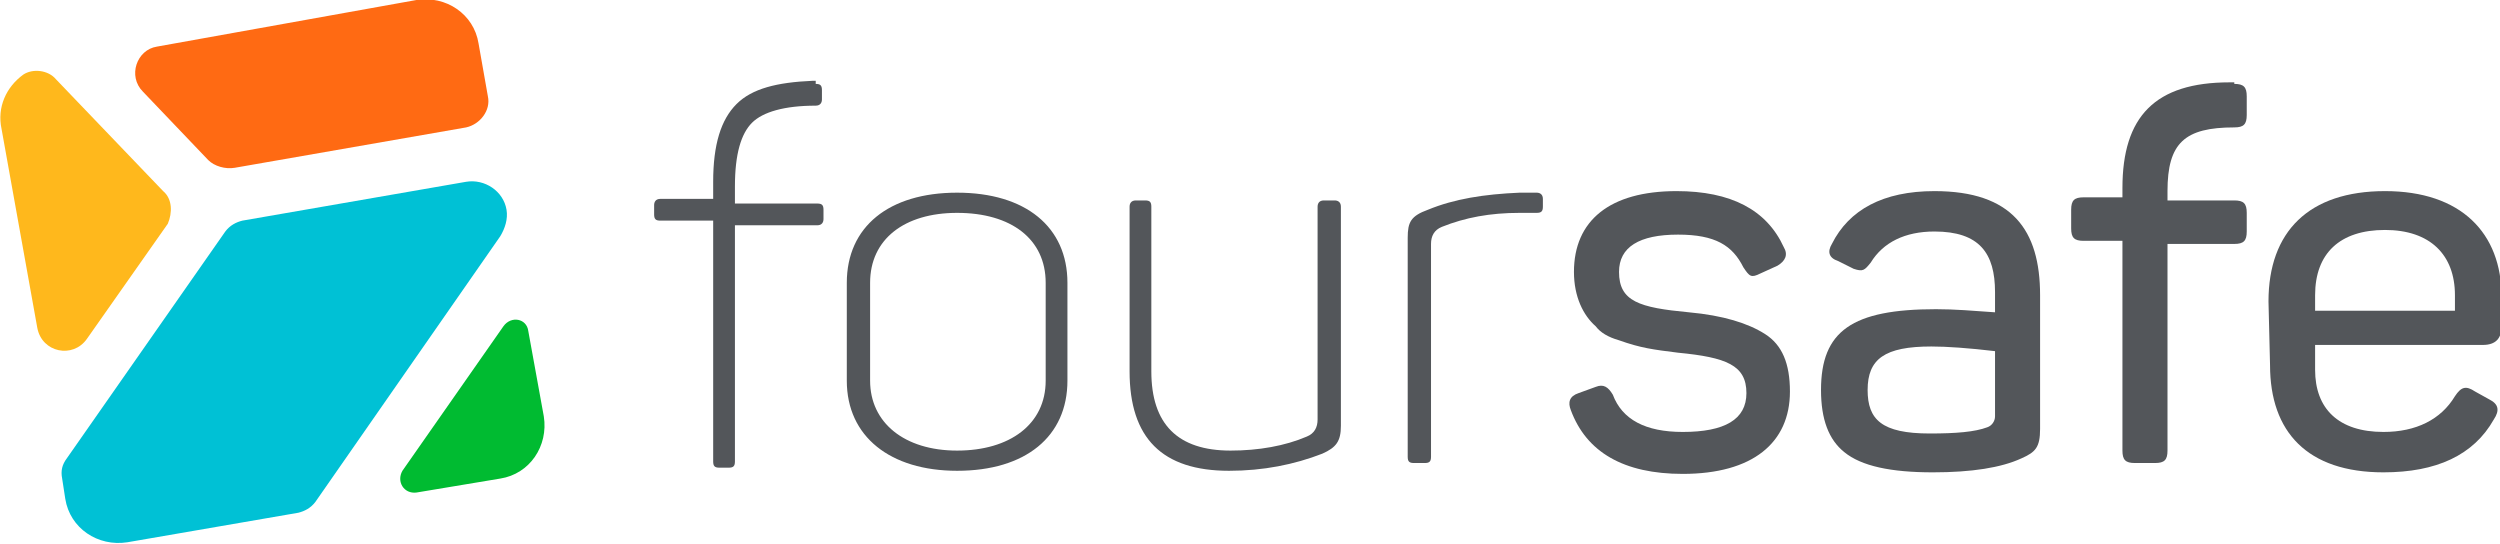
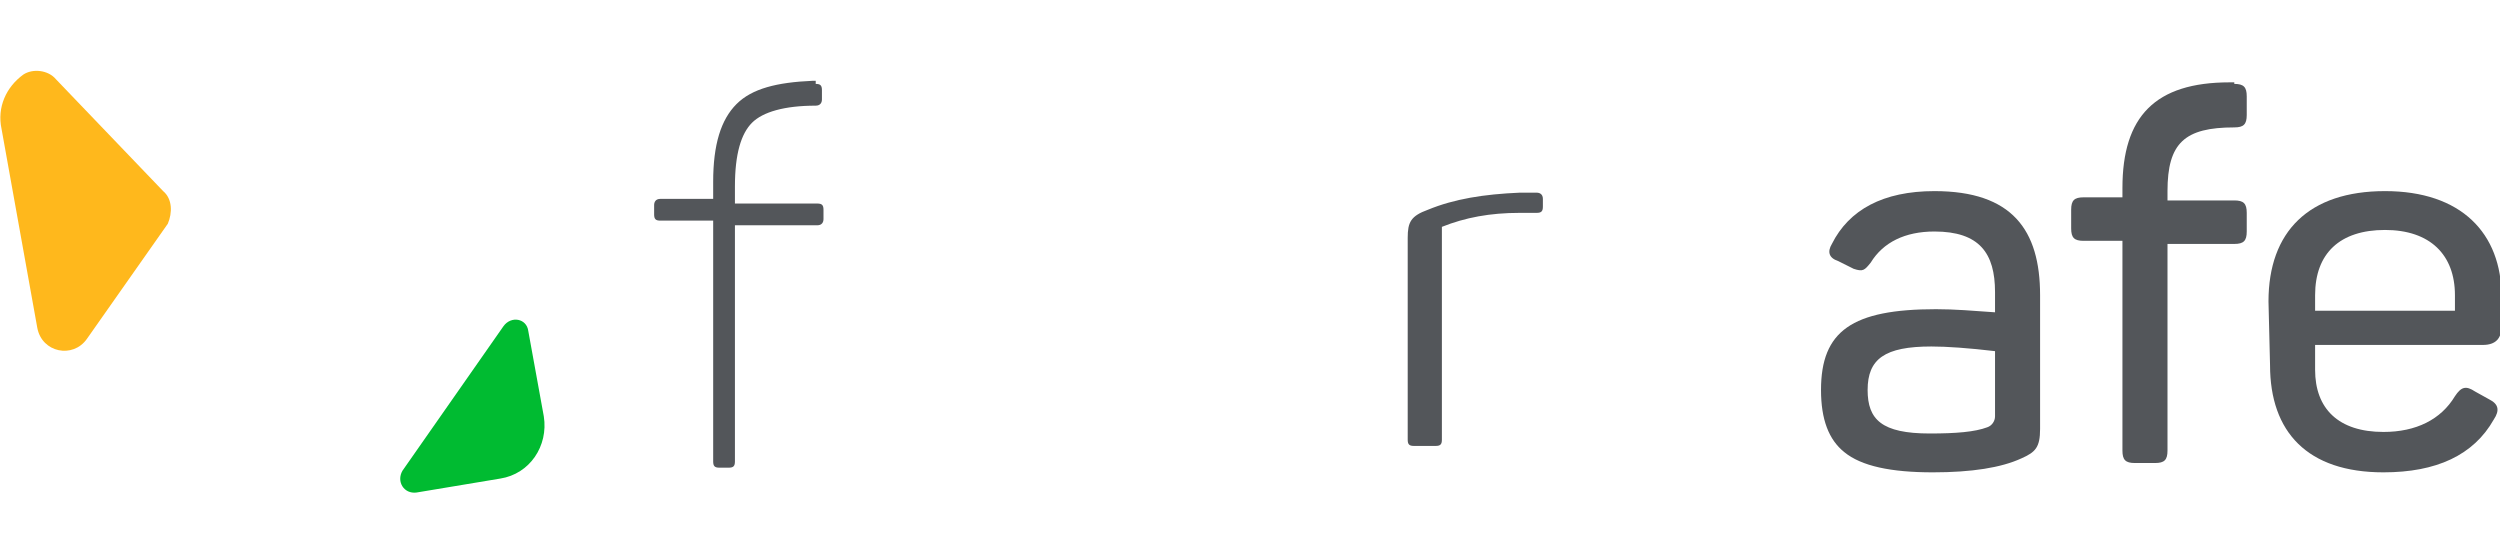
<svg xmlns="http://www.w3.org/2000/svg" version="1.1" id="Layer_1" x="0px" y="0px" viewBox="0 0 160.9 35" style="enable-background:new 0 0 160.9 35;" xml:space="preserve">
  <style type="text/css">
	.st0{fill:#53565A;}
	.st1{fill:#00BB31;}
	.st2{fill:#FF6A13;}
	.st3{fill:#FFB81C;}
	.st4{fill:#00C1D5;}
</style>
  <g>
    <g>
      <path class="st0" d="M52.5,5.4c0.3,0,0.4,0.1,0.4,0.4v0.6c0,0.2-0.1,0.4-0.4,0.4c-2,0-3.4,0.4-4.1,1.1c-0.7,0.7-1.1,2-1.1,4.1v1.1    h5.3c0.3,0,0.4,0.1,0.4,0.4v0.6c0,0.2-0.1,0.4-0.4,0.4h-5.3v15.2c0,0.3-0.1,0.4-0.4,0.4h-0.6c-0.3,0-0.4-0.1-0.4-0.4V14.2h-3.4    c-0.3,0-0.4-0.1-0.4-0.4v-0.6c0-0.2,0.1-0.4,0.4-0.4h3.4v-1.1c0-2.4,0.5-4,1.5-5s2.6-1.4,4.9-1.5h0.2V5.4z" />
-       <path class="st0" d="M54.5,18.2c0-3.6,2.7-5.8,7.1-5.8s7.1,2.2,7.1,5.8v6.3c0,3.6-2.7,5.8-7.1,5.8c-4.3,0-7.1-2.2-7.1-5.8V18.2z     M67.3,18.2c0-2.8-2.2-4.5-5.7-4.5c-3.4,0-5.6,1.7-5.6,4.5v6.3c0,2.7,2.2,4.5,5.6,4.5s5.7-1.7,5.7-4.5V18.2z" />
-       <path class="st0" d="M85.9,12.9c0.2,0,0.4,0.1,0.4,0.4v14.1c0,1-0.3,1.4-1.2,1.8c-1.8,0.7-3.8,1.1-6,1.1c-4.3,0-6.4-2.1-6.4-6.4    V13.3c0-0.2,0.1-0.4,0.4-0.4h0.6c0.3,0,0.4,0.1,0.4,0.4v10.6c0,3.4,1.7,5.1,5.1,5.1c1.8,0,3.5-0.3,4.9-0.9    c0.5-0.2,0.7-0.6,0.7-1.1V13.3c0-0.2,0.1-0.4,0.4-0.4C85.2,12.9,85.9,12.9,85.9,12.9z" />
-       <path class="st0" d="M98.9,12.4c0.2,0,0.4,0.1,0.4,0.4v0.5c0,0.3-0.1,0.4-0.4,0.4h-1.1c-1.9,0-3.5,0.3-5,0.9    c-0.5,0.2-0.7,0.6-0.7,1.1v13.7c0,0.3-0.1,0.4-0.4,0.4H91c-0.3,0-0.4-0.1-0.4-0.4V15.3c0-1,0.2-1.4,1.3-1.8c1.7-0.7,3.6-1,5.9-1.1    H98.9z" />
-       <path class="st0" d="M107.9,12.3c3.5,0,5.8,1.2,6.9,3.6c0.3,0.5,0.1,0.9-0.4,1.2l-1.1,0.5c-0.6,0.3-0.7,0.2-1.1-0.4    c-0.7-1.4-1.8-2.1-4.2-2.1c-2.5,0-3.8,0.8-3.8,2.4c0,1.9,1.3,2.3,4.5,2.6c2.2,0.2,3.8,0.7,4.9,1.4c1.1,0.7,1.6,1.9,1.6,3.7    c0,3.3-2.4,5.3-6.9,5.3c-3.8,0-6.2-1.4-7.2-4.1c-0.2-0.5-0.1-0.9,0.5-1.1l1.1-0.4c0.5-0.2,0.8,0,1.1,0.5c0.6,1.6,2.1,2.4,4.5,2.4    c2.7,0,4.1-0.8,4.1-2.5c0-1.8-1.3-2.3-4.4-2.6c-1.6-0.2-2.4-0.3-3.8-0.8c-0.7-0.2-1.2-0.5-1.5-0.9c-0.8-0.7-1.4-1.9-1.4-3.5    C101.3,14.2,103.6,12.3,107.9,12.3z" />
+       <path class="st0" d="M98.9,12.4c0.2,0,0.4,0.1,0.4,0.4v0.5c0,0.3-0.1,0.4-0.4,0.4h-1.1c-1.9,0-3.5,0.3-5,0.9    v13.7c0,0.3-0.1,0.4-0.4,0.4H91c-0.3,0-0.4-0.1-0.4-0.4V15.3c0-1,0.2-1.4,1.3-1.8c1.7-0.7,3.6-1,5.9-1.1    H98.9z" />
      <path class="st0" d="M124.5,12.3c5,0,6.8,2.5,6.8,6.7v8.6c0,1.2-0.3,1.5-1.2,1.9c-1.3,0.6-3.2,0.9-5.7,0.9c-2.7,0-4.6-0.4-5.7-1.3    c-1-0.8-1.5-2.1-1.5-4c0-3.8,2-5.2,7.4-5.2c1.2,0,2.4,0.1,3.8,0.2v-1.3c0-2.5-1-3.9-3.9-3.9c-1.9,0-3.3,0.7-4.1,2    c-0.4,0.5-0.5,0.6-1.1,0.4l-1-0.5c-0.6-0.2-0.7-0.6-0.4-1.1C119,13.5,121.2,12.3,124.5,12.3z M128.4,22.6    c-1.7-0.2-3.1-0.3-4.1-0.3c-3,0-4.1,0.8-4.1,2.8c0,1.9,0.9,2.8,4,2.8c1.7,0,2.9-0.1,3.7-0.4c0.3-0.1,0.5-0.4,0.5-0.7V22.6z" />
      <path class="st0" d="M143.8,5.4c0.6,0,0.8,0.2,0.8,0.8v1.2c0,0.6-0.2,0.8-0.8,0.8c-3.2,0-4.3,1-4.3,4.1v0.6h4.3    c0.6,0,0.8,0.2,0.8,0.8v1.2c0,0.6-0.2,0.8-0.8,0.8h-4.3V29c0,0.6-0.2,0.8-0.8,0.8h-1.3c-0.6,0-0.8-0.2-0.8-0.8V15.5h-2.5    c-0.6,0-0.8-0.2-0.8-0.8v-1.2c0-0.6,0.2-0.8,0.8-0.8h2.5v-0.6c0-4.6,2.1-6.8,6.9-6.8h0.3V5.4z" />
      <path class="st0" d="M146,19.4c0-4.5,2.6-7.1,7.5-7.1s7.5,2.7,7.5,6.8V21c0,0.8-0.4,1.2-1.2,1.2H149v1.6c0,2.5,1.5,4,4.4,4    c2.1,0,3.7-0.8,4.6-2.3c0.4-0.6,0.7-0.7,1.3-0.3l0.9,0.5c0.6,0.3,0.7,0.7,0.3,1.3c-1.3,2.3-3.7,3.4-7.1,3.4    c-4.9,0-7.3-2.6-7.3-6.9L146,19.4L146,19.4z M158,19c0-2.6-1.6-4.2-4.5-4.2S149,16.3,149,19v1h9V19z" />
    </g>
    <g>
      <path class="st1" d="M26.8,31.7l5.4-0.9c1.9-0.3,3.1-2.1,2.8-4l-1-5.5c-0.1-0.8-1.1-1-1.6-0.3l-6.5,9.3C25.5,31,26,31.8,26.8,31.7    z" />
    </g>
    <g>
-       <path class="st2" d="M15.1,10.8L30,8.2c0.9-0.2,1.6-1.1,1.4-2l-0.6-3.4c-0.3-1.9-2.1-3.1-4-2.8L10.1,3C8.8,3.2,8.2,4.9,9.2,5.9    l4.2,4.4C13.8,10.7,14.5,10.9,15.1,10.8z" />
-     </g>
+       </g>
    <g>
      <path class="st3" d="M10.5,12.3L3.6,5.1C3.1,4.5,2.1,4.4,1.5,4.8C0.4,5.6-0.2,6.9,0.1,8.3l2.3,12.8c0.3,1.6,2.3,2,3.2,0.7l5.2-7.4    C11.1,13.7,11.1,12.8,10.5,12.3z" />
    </g>
    <g>
-       <path class="st4" d="M20.3,32.3l11.9-17.1c0.3-0.5,0.5-1.1,0.4-1.7l0,0c-0.2-1.2-1.4-2-2.6-1.8l-14.4,2.5    c-0.4,0.1-0.8,0.3-1.1,0.7L4.3,29.5C4,29.9,3.9,30.3,4,30.8l0.2,1.3c0.3,1.9,2.1,3.1,4,2.8l11-1.9C19.6,32.9,20,32.7,20.3,32.3z" />
-     </g>
+       </g>
  </g>
</svg>